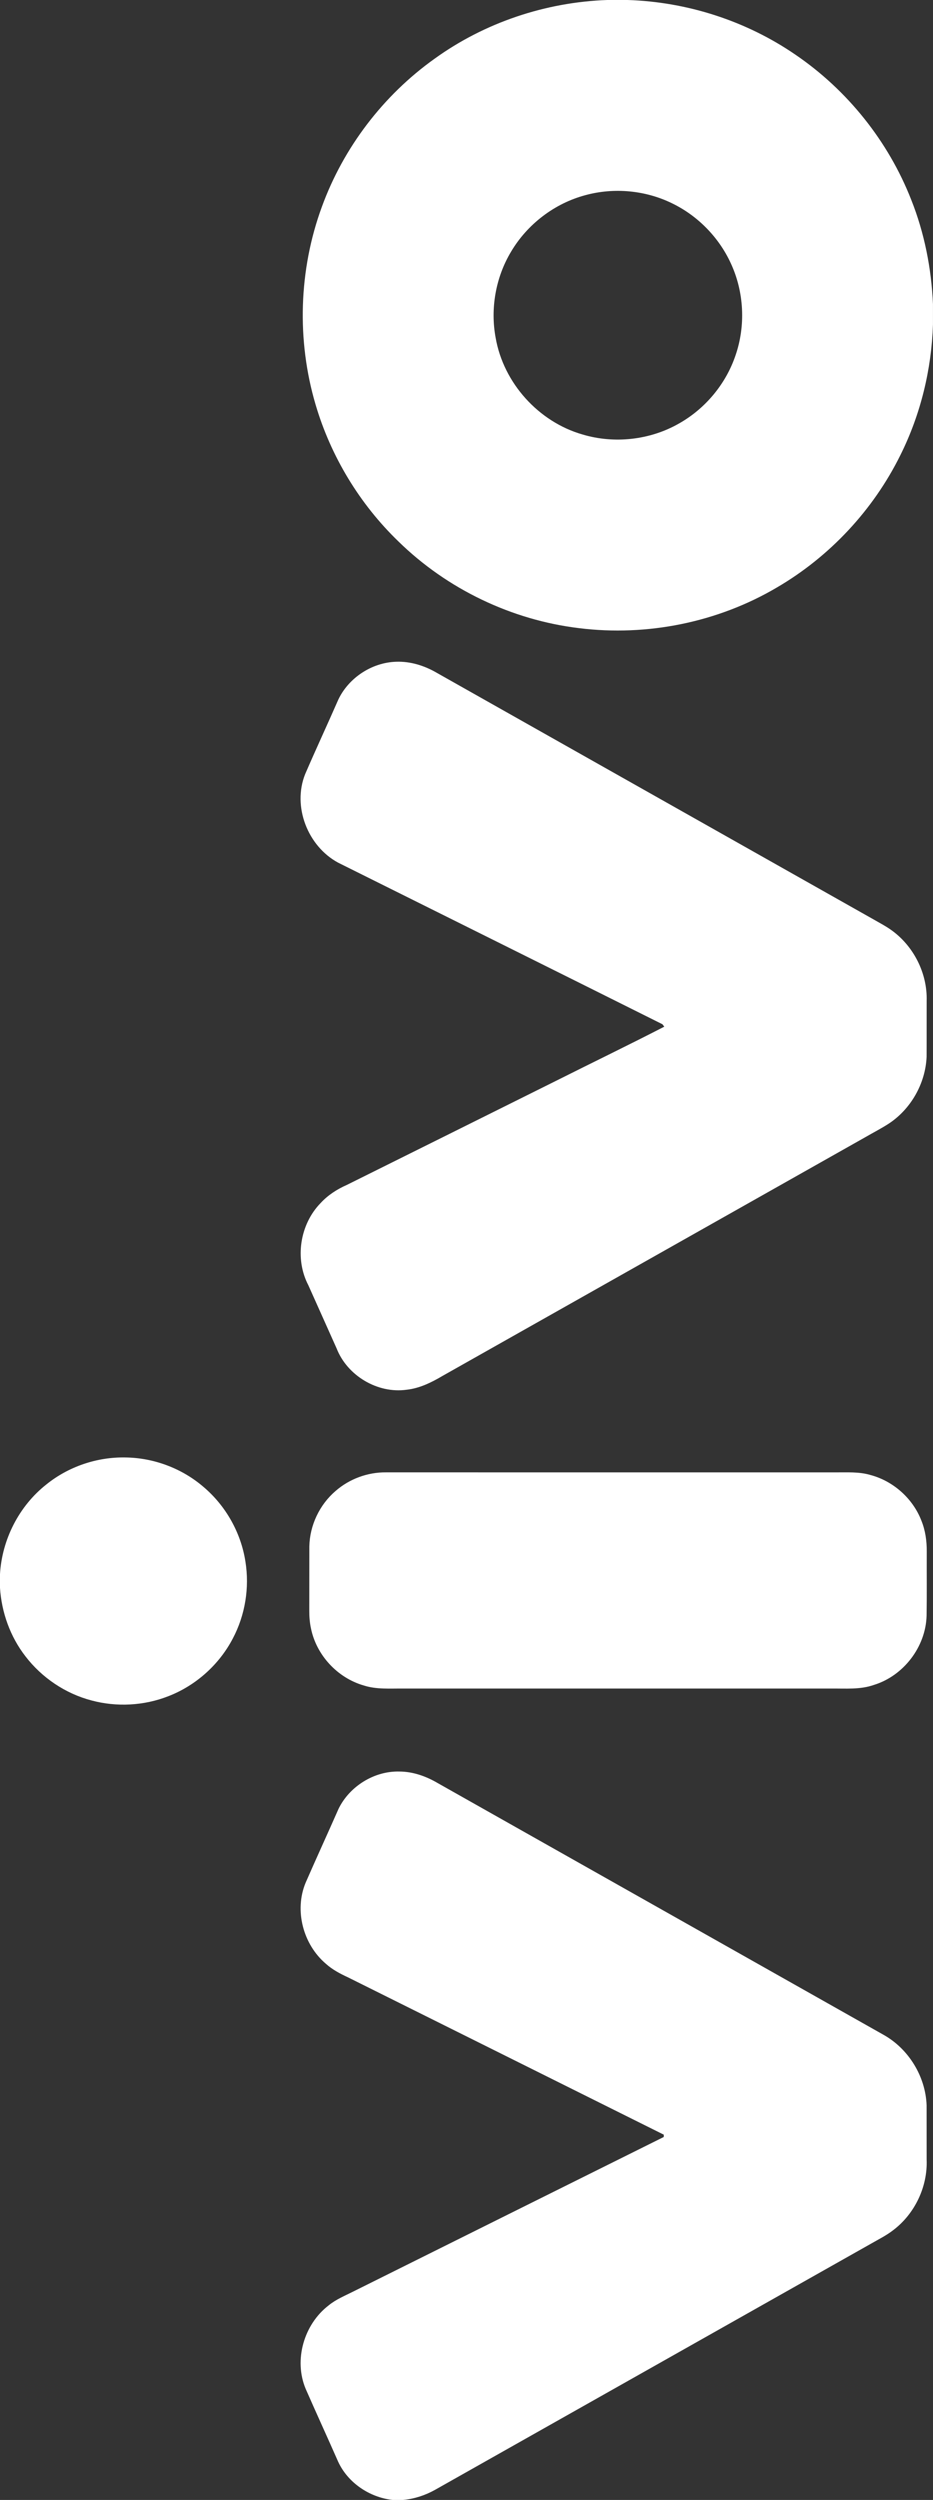
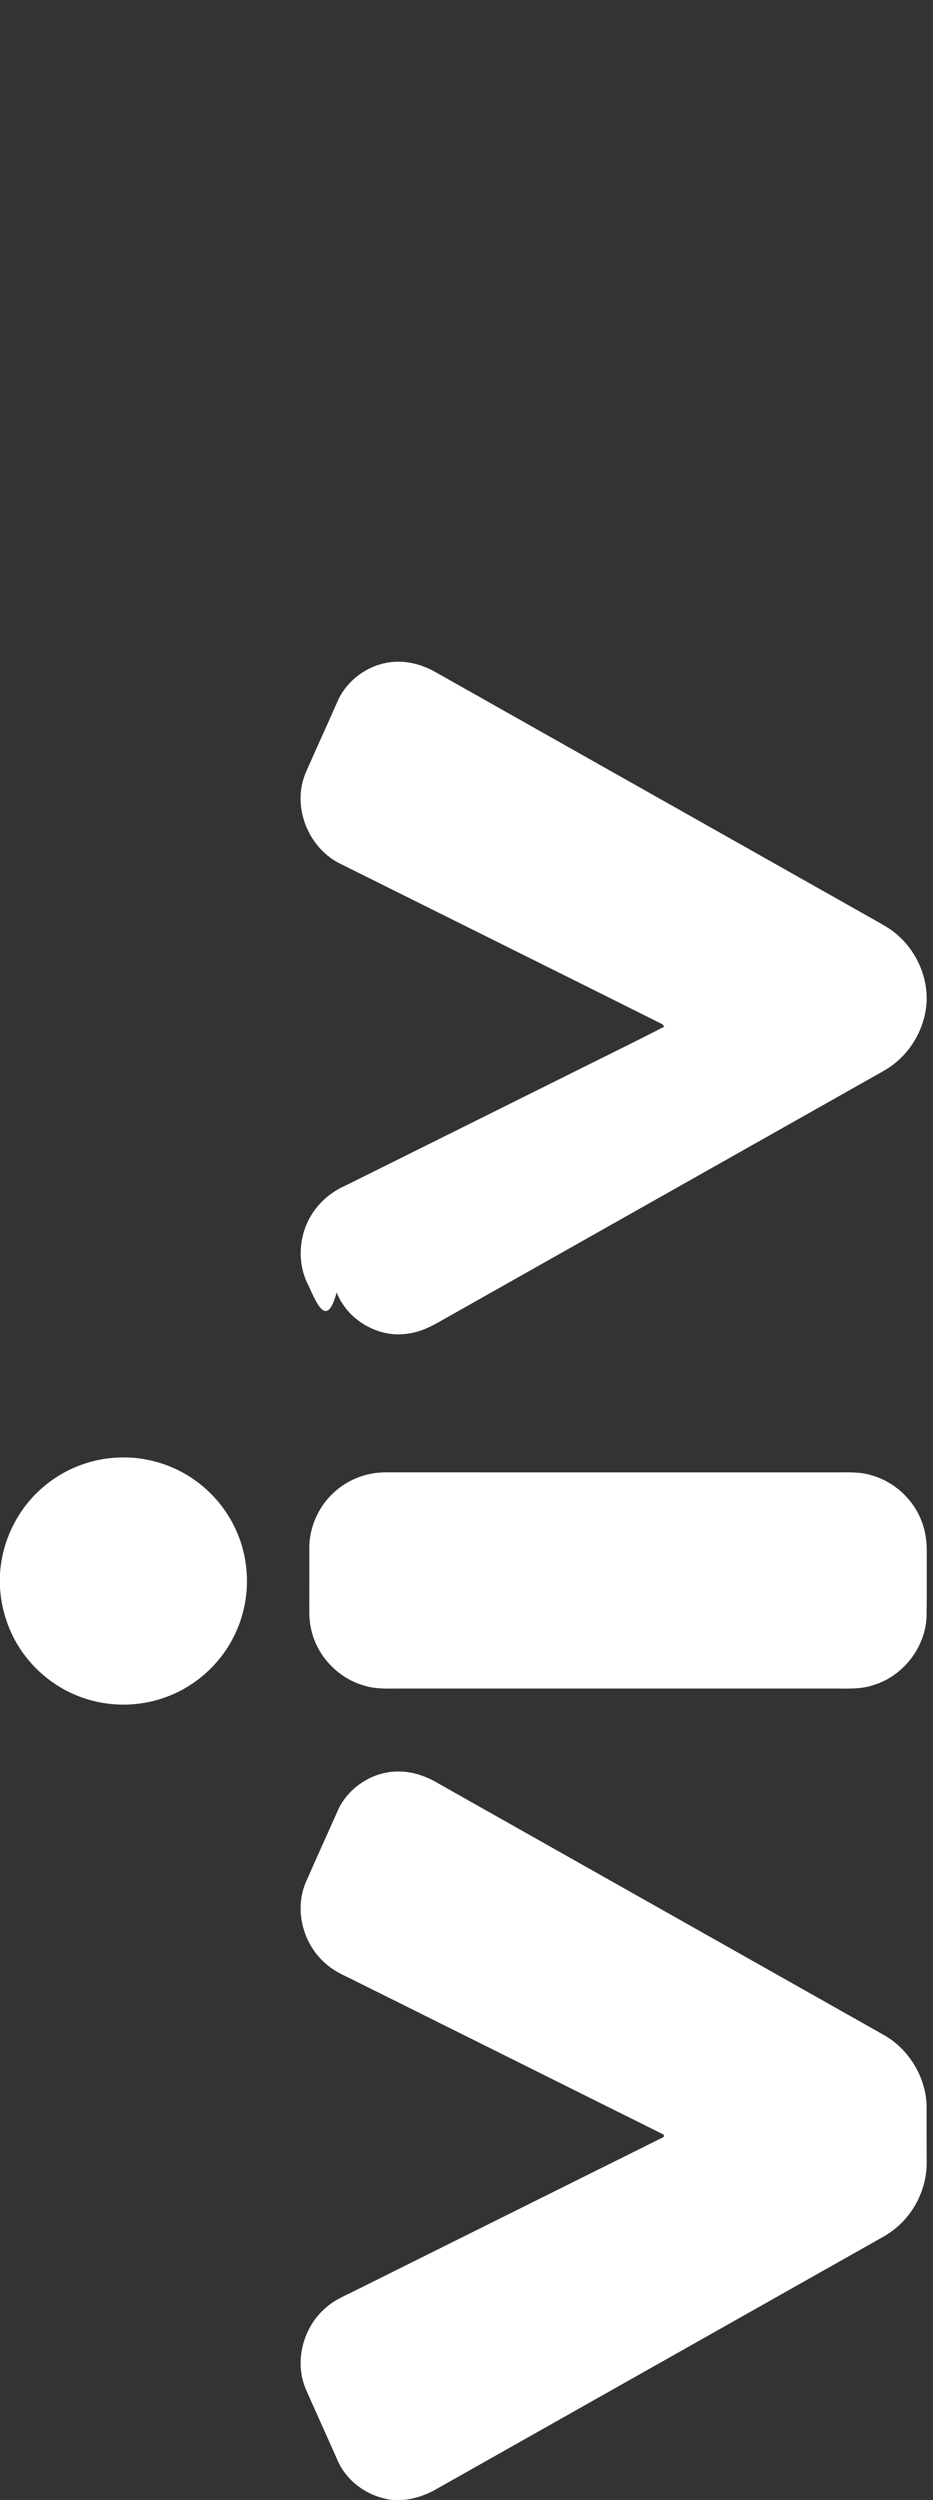
<svg xmlns="http://www.w3.org/2000/svg" version="1.1" id="Layer_1" x="0px" y="0px" width="95px" height="254.482px" viewBox="462.5 759.018 95 254.482" enable-background="new 462.5 759.018 95 254.482" xml:space="preserve">
  <rect x="462.5" y="759.018" width="95" height="254.482" fill="#333333" stroke="none" />
  <g id="_x23_650199ff">
    <path fill="#FFFFFF" d="M462.498,920.631v-1.35c0.198-3.542,1.941-6.968,4.734-9.164c2.248-1.809,5.138-2.791,8.022-2.738   c2.888,0.031,5.755,1.101,7.948,2.983c2.277,1.919,3.836,4.674,4.288,7.62c0.426,2.655-0.025,5.445-1.283,7.822   c-1.388,2.666-3.769,4.797-6.572,5.88c-2.474,0.971-5.26,1.119-7.826,0.428c-2.65-0.697-5.043-2.309-6.71-4.481   C463.544,925.633,462.656,923.153,462.498,920.631z" />
    <path fill="#FFFFFF" d="M493.625,1002.191c-1.233-2.941-0.176-6.567,2.334-8.493c0.757-0.624,1.676-0.991,2.543-1.431   c10.524-5.247,21.057-10.475,31.583-15.716c0.002-0.059,0.003-0.176,0.005-0.234c-10.714-5.342-21.435-10.673-32.15-16.013   c-0.803-0.372-1.598-0.787-2.26-1.386c-2.314-1.966-3.234-5.431-2.059-8.254c1.1-2.517,2.248-5.012,3.354-7.525   c1.125-2.295,3.64-3.862,6.207-3.788c1.366,0.007,2.69,0.475,3.857,1.158c15.133,8.545,30.271,17.085,45.405,25.63   c2.57,1.431,4.3,4.25,4.405,7.189c0.007,1.84-0.004,3.68,0.003,5.52c0.115,2.758-1.207,5.53-3.409,7.192   c-0.689,0.536-1.479,0.925-2.233,1.36c-14.802,8.354-29.6,16.71-44.401,25.063c-1,0.563-2.111,0.925-3.254,1.035h-1.089   c-2.345-0.263-4.555-1.75-5.543-3.912C495.837,1007.115,494.708,1004.663,493.625,1002.191z" />
-     <path fill="#FFFFFF" d="M493.894,889.843c-1.402-2.686-0.862-6.186,1.245-8.353c0.742-0.808,1.676-1.414,2.676-1.853   c7.095-3.529,14.193-7.053,21.286-10.589c3.676-1.847,7.383-3.637,11.038-5.521c-0.046-0.06-0.14-0.184-0.188-0.246   c-11.001-5.496-22.017-10.966-33.024-16.45c-3.093-1.672-4.669-5.707-3.359-9.002c1.1-2.55,2.274-5.066,3.387-7.611   c1.065-2.221,3.42-3.763,5.884-3.838c1.448-0.052,2.877,0.395,4.119,1.118c14.876,8.394,29.749,16.792,44.623,25.187   c0.543,0.313,1.1,0.604,1.612,0.966c2.313,1.617,3.749,4.431,3.661,7.255c-0.007,1.898,0.005,3.797-0.005,5.695   c-0.119,2.719-1.614,5.346-3.9,6.827c-0.753,0.48-1.548,0.892-2.321,1.338c-14.357,8.105-28.715,16.205-43.072,24.313   c-1.127,0.667-2.334,1.262-3.653,1.406c-2.964,0.414-6.046-1.433-7.129-4.21C495.818,894.128,494.851,891.988,493.894,889.843z" />
-     <path fill="#FFFFFF" d="M494.634,800.204c-1.937-6.552-1.717-13.723,0.641-20.137c2.193-6.024,6.252-11.345,11.469-15.067   c5.102-3.685,11.313-5.764,17.597-5.982h2.055c6.072,0.191,12.081,2.124,17.093,5.565c5.286,3.599,9.458,8.809,11.791,14.764   c1.347,3.381,2.057,6.998,2.217,10.63v2.079c-0.15,4.599-1.264,9.167-3.317,13.288c-2.761,5.588-7.19,10.332-12.571,13.474   c-6.019,3.552-13.221,5.005-20.148,4.142c-6.874-0.828-13.438-3.979-18.386-8.821C499.122,810.326,496.184,805.473,494.634,800.204    M512.969,793.41c0.8,4.596,4.365,8.551,8.846,9.837c3.247,0.971,6.879,0.565,9.822-1.119c2.664-1.5,4.752-3.995,5.74-6.89   c1.064-3.047,0.893-6.502-0.469-9.428c-1.214-2.638-3.364-4.833-5.979-6.097c-2.703-1.324-5.89-1.622-8.794-0.836   c-3.164,0.834-5.95,2.966-7.609,5.782C512.969,787.261,512.413,790.434,512.969,793.41z" />
+     <path fill="#FFFFFF" d="M493.894,889.843c-1.402-2.686-0.862-6.186,1.245-8.353c0.742-0.808,1.676-1.414,2.676-1.853   c7.095-3.529,14.193-7.053,21.286-10.589c3.676-1.847,7.383-3.637,11.038-5.521c-0.046-0.06-0.14-0.184-0.188-0.246   c-11.001-5.496-22.017-10.966-33.024-16.45c-3.093-1.672-4.669-5.707-3.359-9.002c1.1-2.55,2.274-5.066,3.387-7.611   c1.065-2.221,3.42-3.763,5.884-3.838c1.448-0.052,2.877,0.395,4.119,1.118c14.876,8.394,29.749,16.792,44.623,25.187   c0.543,0.313,1.1,0.604,1.612,0.966c2.313,1.617,3.749,4.431,3.661,7.255c-0.119,2.719-1.614,5.346-3.9,6.827c-0.753,0.48-1.548,0.892-2.321,1.338c-14.357,8.105-28.715,16.205-43.072,24.313   c-1.127,0.667-2.334,1.262-3.653,1.406c-2.964,0.414-6.046-1.433-7.129-4.21C495.818,894.128,494.851,891.988,493.894,889.843z" />
    <path fill="#FFFFFF" d="M494.165,924.786c-0.127-0.59-0.177-1.196-0.172-1.802c0.007-2.181-0.003-4.363,0.005-6.545   c0.041-2.151,1.043-4.257,2.677-5.653c1.404-1.226,3.264-1.91,5.126-1.89c15.236,0.002,30.472,0.002,45.708,0.002   c1.212,0.01,2.452-0.083,3.631,0.269c2.334,0.623,4.321,2.405,5.185,4.662c0.398,0.986,0.547,2.056,0.538,3.114   c-0.01,2.186,0.019,4.372-0.016,6.557c-0.091,3.162-2.345,6.105-5.365,7.034c-1.395,0.493-2.888,0.353-4.336,0.369   c-14.54,0-29.078,0-43.615,0c-1.336-0.014-2.704,0.104-3.997-0.315C496.866,929.82,494.72,927.509,494.165,924.786z" />
  </g>
</svg>